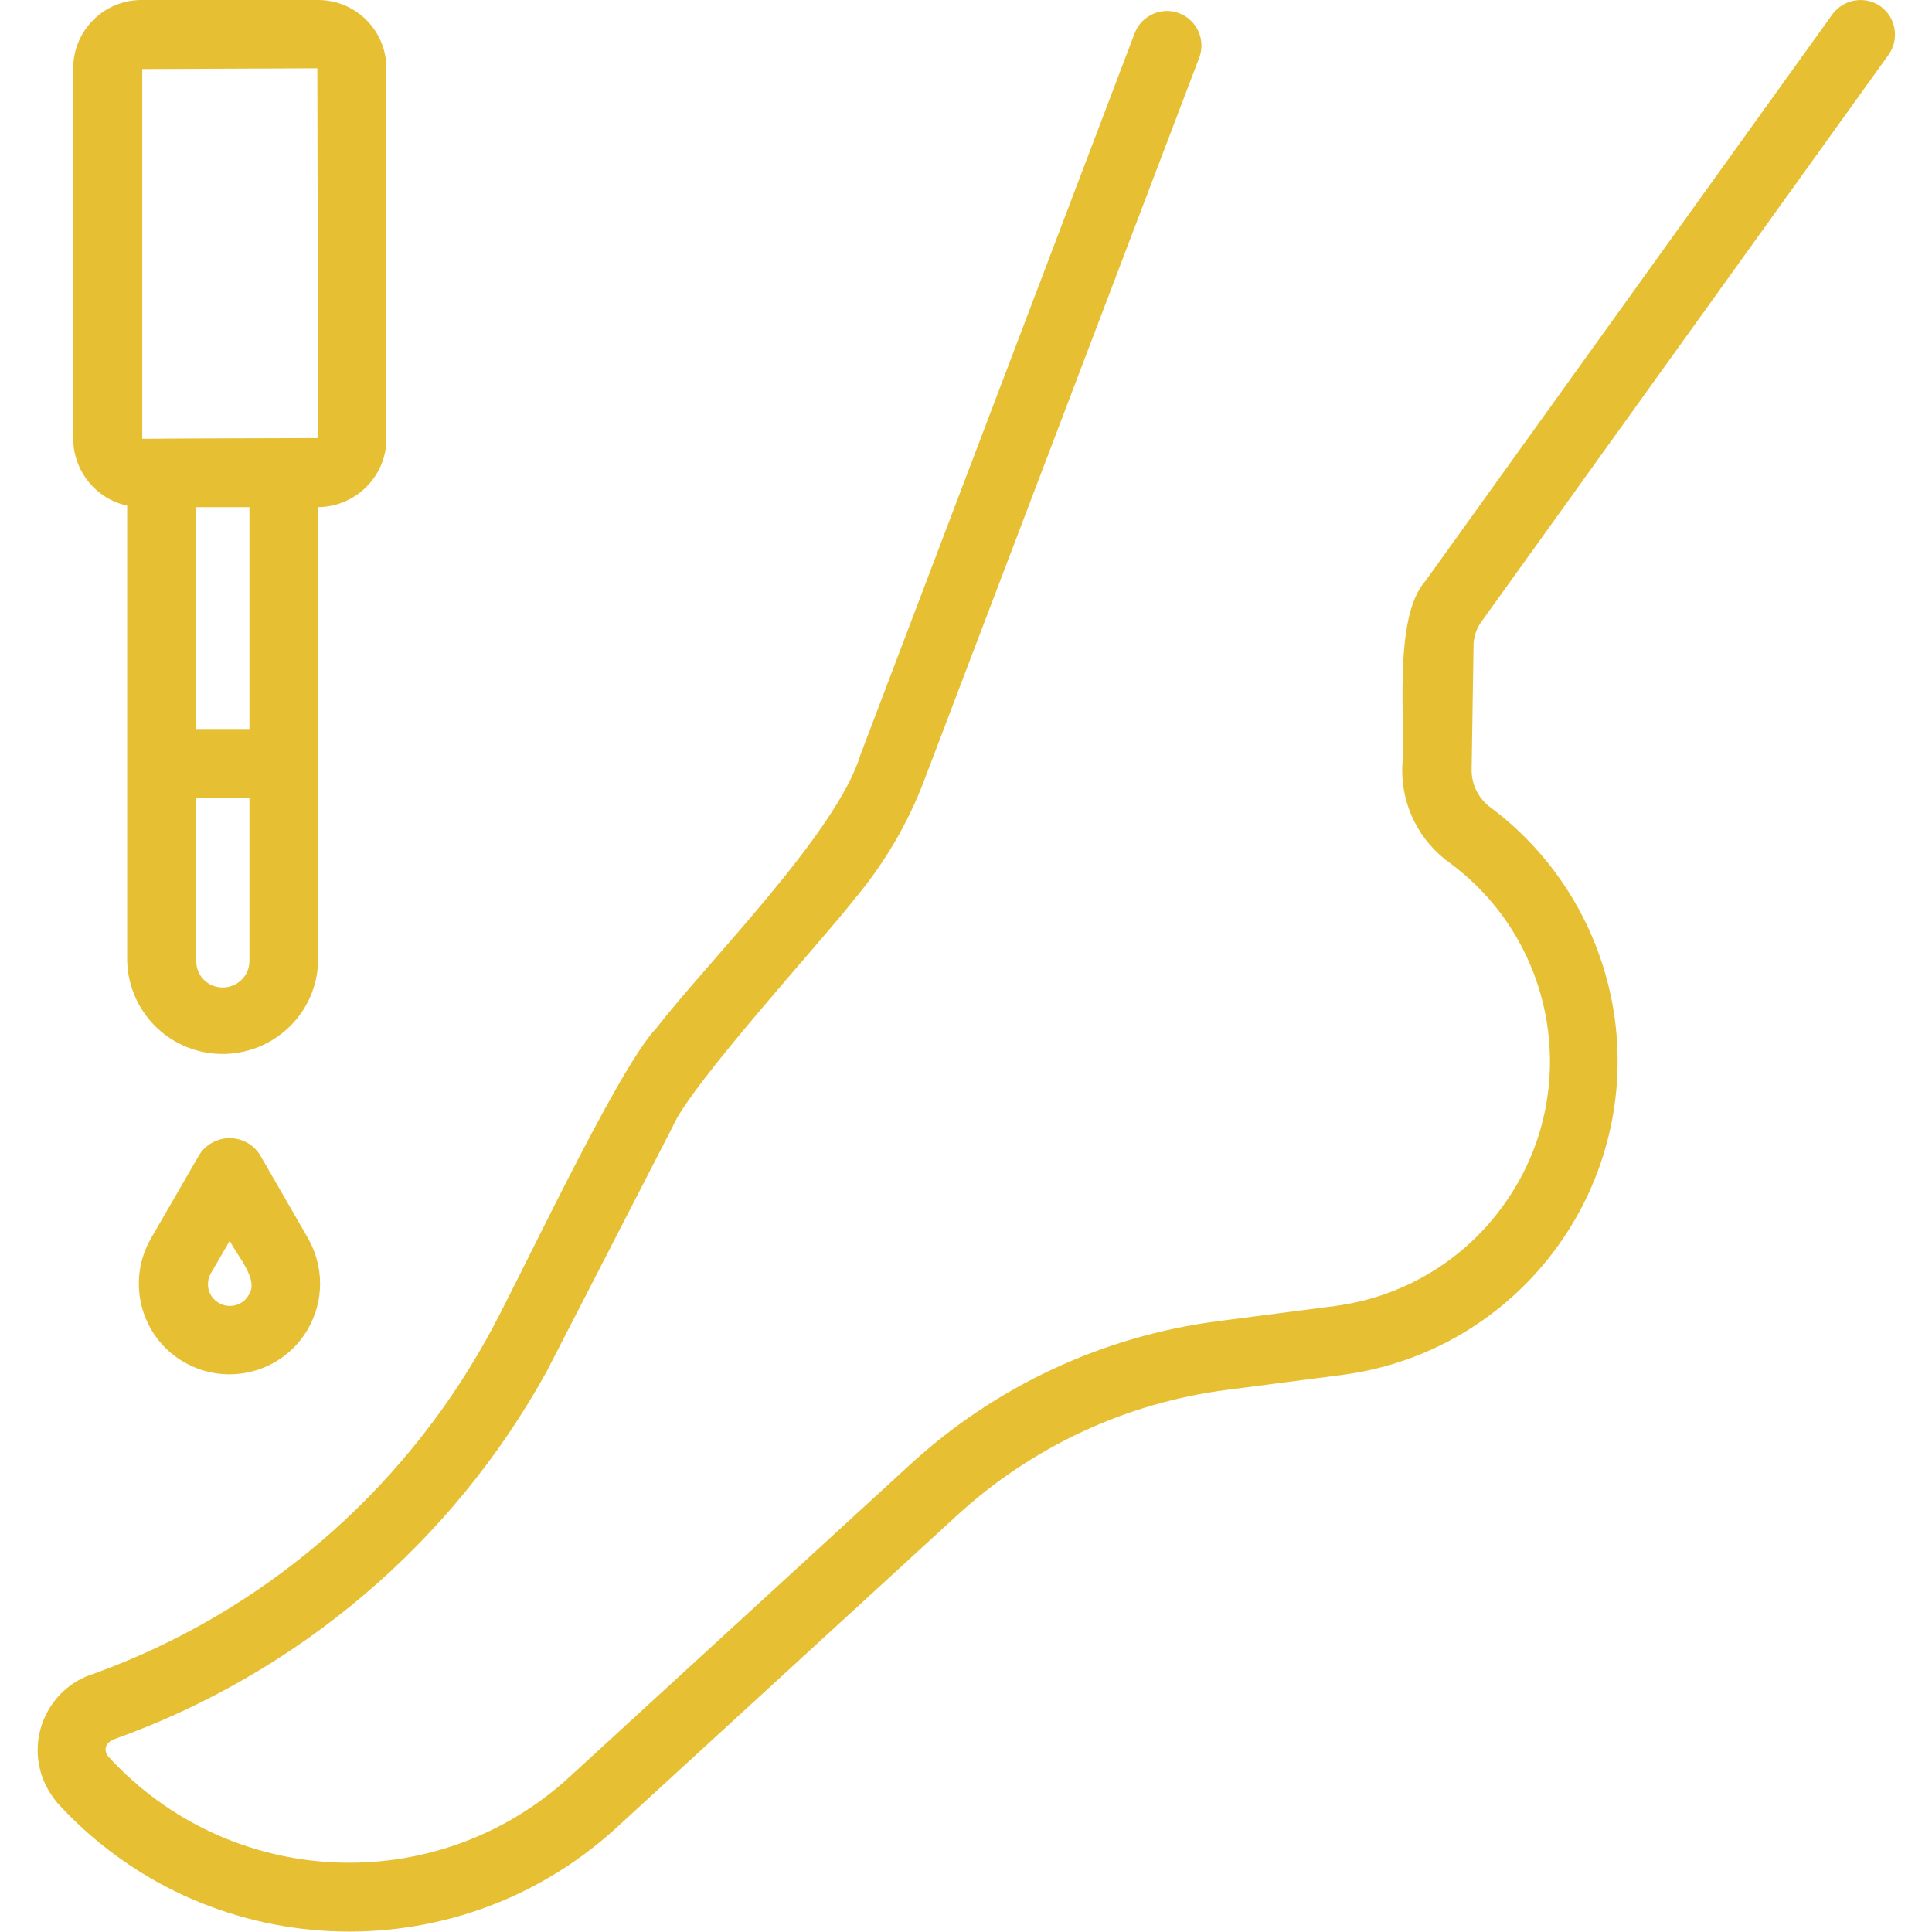
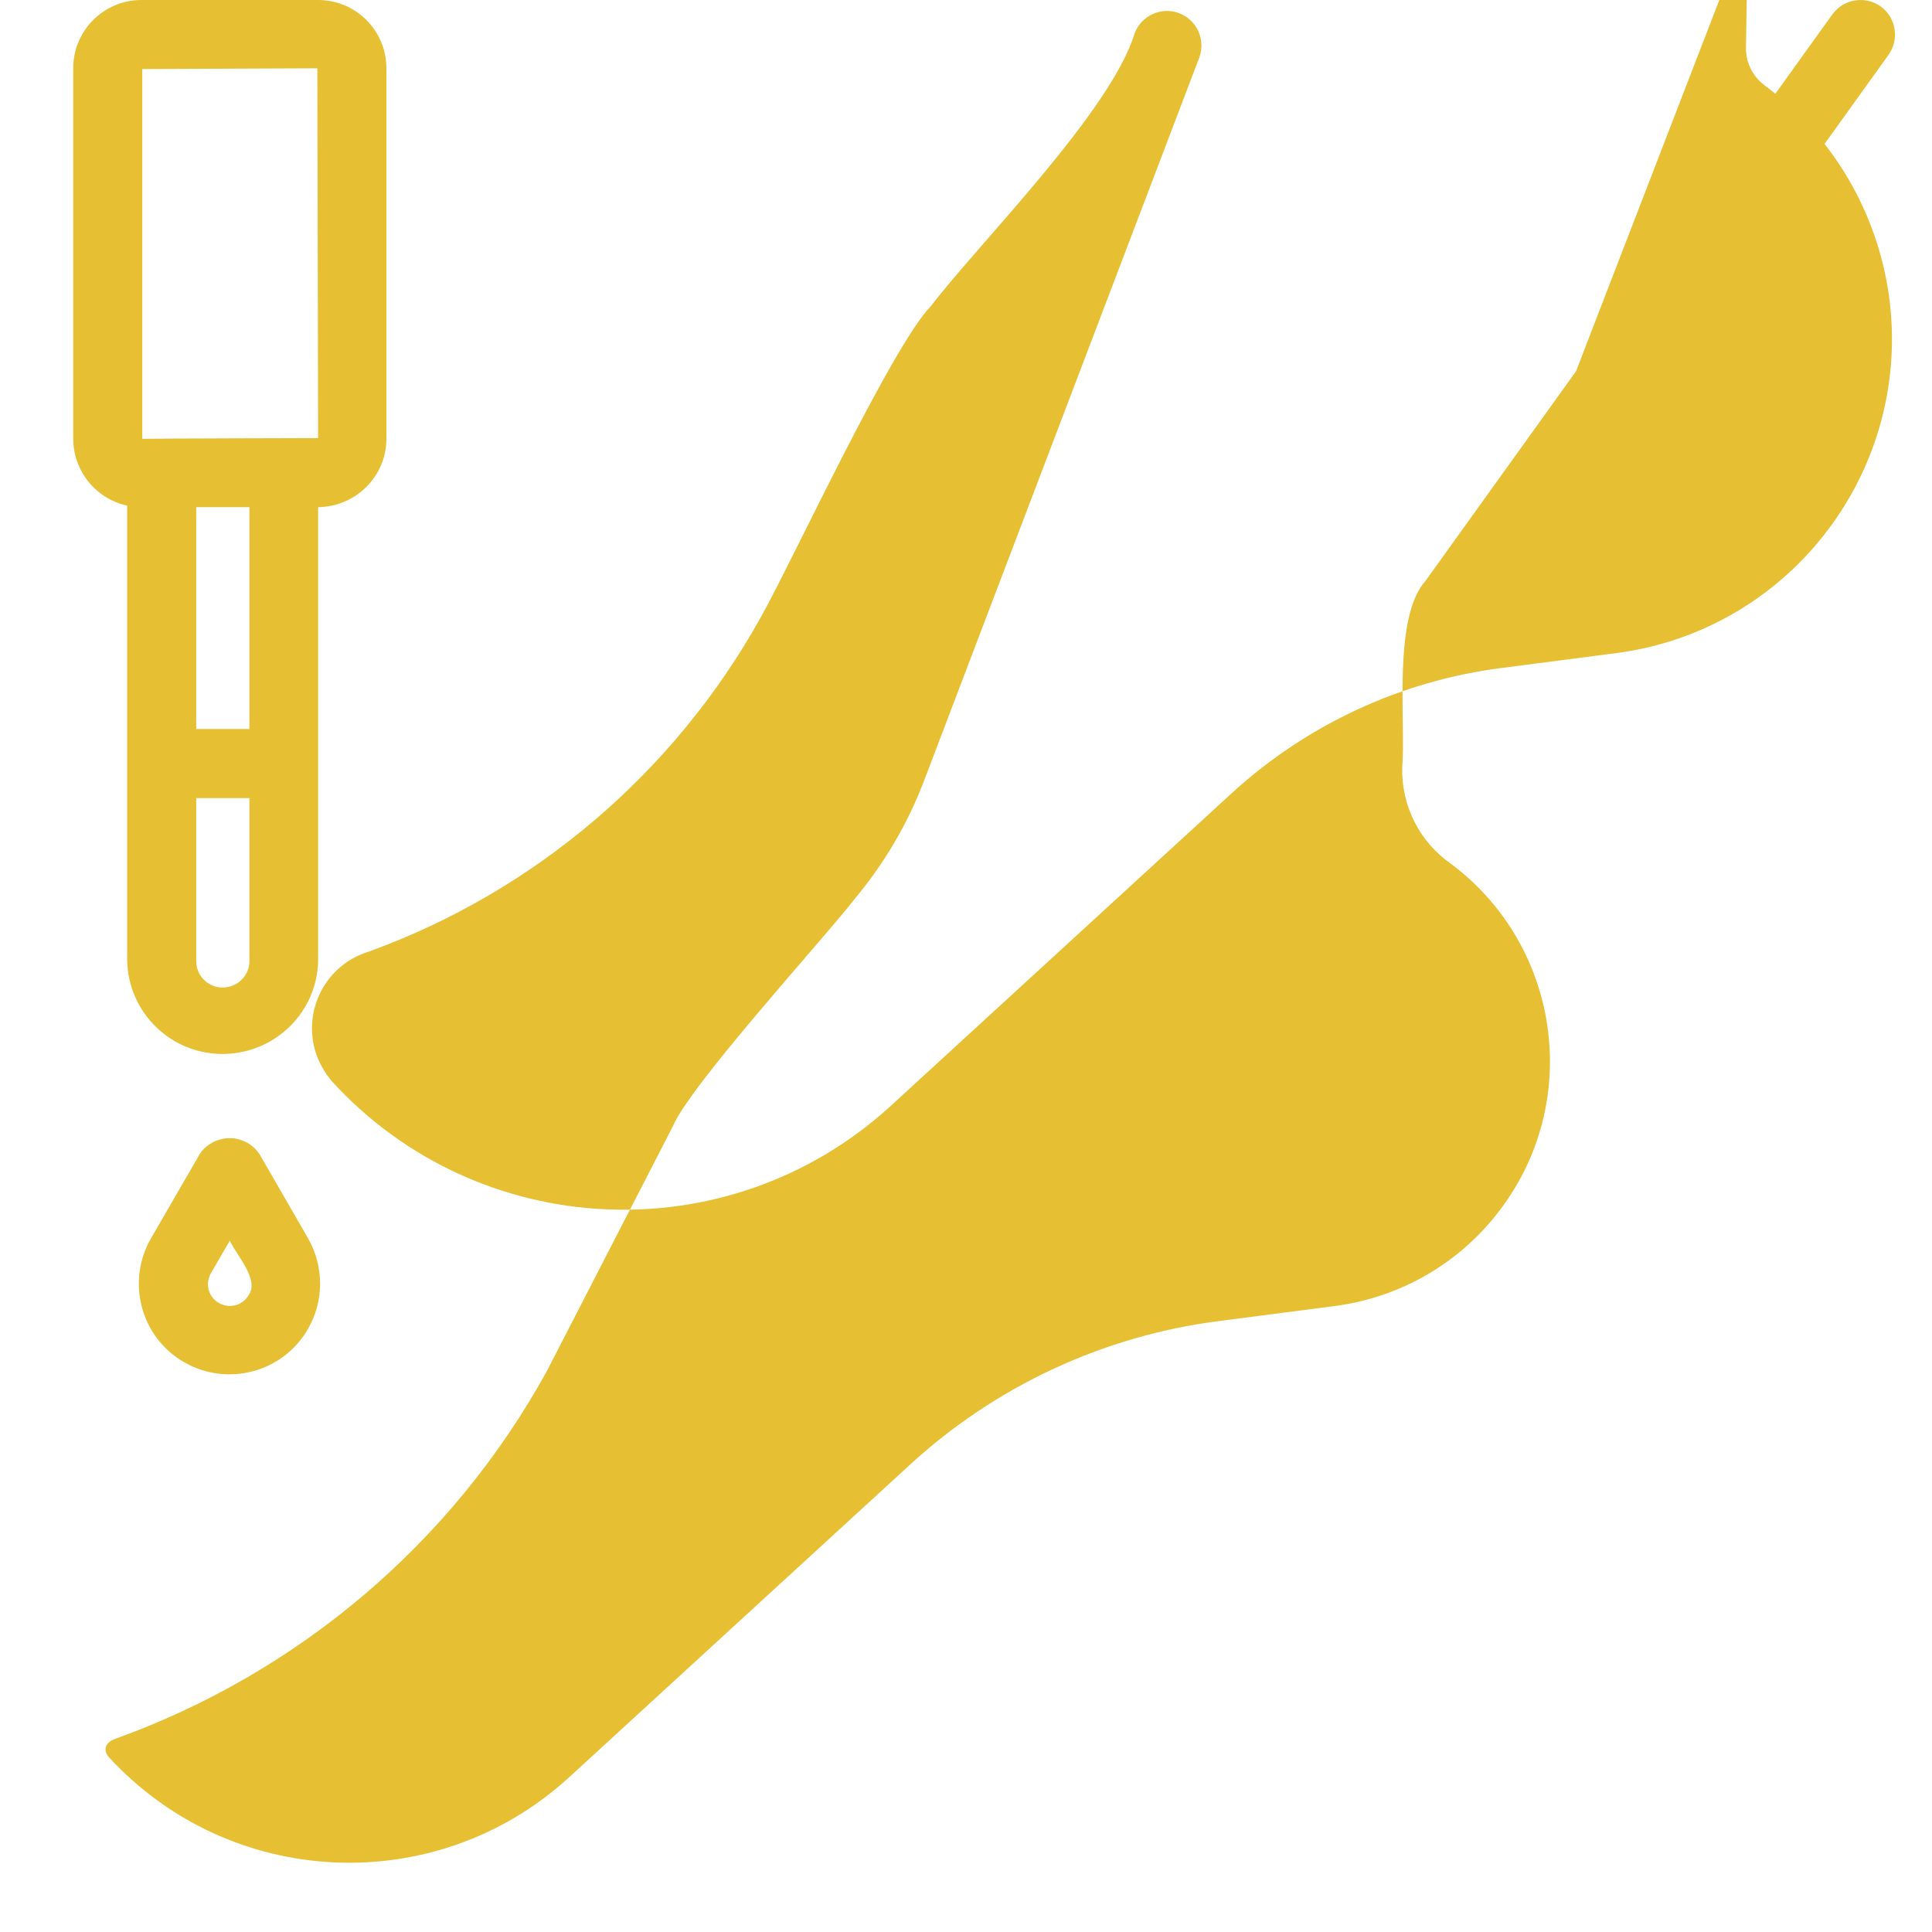
<svg xmlns="http://www.w3.org/2000/svg" version="1.1" id="Layer_1" x="0px" y="0px" viewBox="0 0 512 512" style="enable-background:new 0 0 512 512;" xml:space="preserve">
  <style type="text/css">
	.st0{fill:#E6BF33;}
</style>
-   <path class="st0" d="M392.7,164.6L500.5,14.5c2.9-4.1,2-9.8-2.1-12.8c-4.1-2.9-9.8-2-12.8,2.1L377.8,153.9  c-8.8,9.8-5.2,37.5-6.2,49.6c-0.2,10.1,4.6,19.6,12.9,25.4c28.9,21.6,34.9,62.6,13.2,91.5c-10.6,14.2-26.4,23.4-43.9,25.7l-30.8,4  c-30.6,3.9-59.3,17.3-82,38.2l-90.4,82.9c-35.2,32-89.7,29.5-121.9-5.7c-1.3-1.7-0.9-3.6,1.6-4.6c48.8-17.5,89.6-52.1,114.6-97.5  l33.4-64.9c4.7-11.1,40-49.7,47.8-59.8c8.1-9.6,14.5-20.4,18.9-32.1l72.8-191.3c1.8-4.7-0.6-10-5.3-11.8c-4.7-1.8-10,0.6-11.8,5.3  L228,200.1c-6.2,20.6-41,55.4-54,72.3c-10.6,11-37.3,68.8-45.2,82.7c-22.9,41-59.7,72.4-103.8,88.4c-11.2,3.4-17.5,15.3-14.1,26.5  c0.9,2.9,2.4,5.5,4.3,7.8c38.9,42.6,105,45.7,147.8,6.9l90.4-82.9c20-18.4,45.1-30.1,72-33.5l30.8-4c45.9-6.3,78-48.7,71.7-94.6  c-3.1-22.1-14.8-42.1-32.6-55.5c-3.4-2.4-5.4-6.2-5.3-10.4l0.5-32.1C390.4,169.1,391.2,166.6,392.7,164.6L392.7,164.6z M33.7,134  v120.7c0.4,14,12,25,26,24.6c13.5-0.4,24.3-11.2,24.6-24.6V134.4c10-0.1,18.1-8.2,18.1-18.1V18.1c0-10-8.1-18.1-18.1-18.1H37.5  c-10,0-18.1,8.1-18.1,18.1v98.1C19.4,124.8,25.4,132.2,33.7,134z M66.1,134.4v58.8H52v-58.8H66.1z M59,261.7c-3.9,0-7-3.1-7-7v-43.2  h14.1v43.2C66.1,258.6,62.9,261.7,59,261.7L59,261.7z M37.7,18.3l46.4-0.2l0.2,98c0,0-42.3,0.1-46.6,0.2L37.7,18.3z M68.8,305.9  c-2.9-4.4-8.8-5.6-13.2-2.7c-1.1,0.7-2,1.6-2.7,2.7l-12.9,22.3c-6.6,11.5-2.7,26.2,8.8,32.8c11.5,6.6,26.2,2.7,32.8-8.8  c4.3-7.4,4.3-16.6,0-24.1L68.8,305.9z M65.9,343.2c-1.6,2.8-5.1,3.7-7.9,2.1c-2.8-1.6-3.7-5.1-2.1-7.9l5-8.6  C62.7,332.7,68.8,339.1,65.9,343.2z" />
+   <path class="st0" d="M392.7,164.6L500.5,14.5c2.9-4.1,2-9.8-2.1-12.8c-4.1-2.9-9.8-2-12.8,2.1L377.8,153.9  c-8.8,9.8-5.2,37.5-6.2,49.6c-0.2,10.1,4.6,19.6,12.9,25.4c28.9,21.6,34.9,62.6,13.2,91.5c-10.6,14.2-26.4,23.4-43.9,25.7l-30.8,4  c-30.6,3.9-59.3,17.3-82,38.2l-90.4,82.9c-35.2,32-89.7,29.5-121.9-5.7c-1.3-1.7-0.9-3.6,1.6-4.6c48.8-17.5,89.6-52.1,114.6-97.5  l33.4-64.9c4.7-11.1,40-49.7,47.8-59.8c8.1-9.6,14.5-20.4,18.9-32.1l72.8-191.3c1.8-4.7-0.6-10-5.3-11.8c-4.7-1.8-10,0.6-11.8,5.3  c-6.2,20.6-41,55.4-54,72.3c-10.6,11-37.3,68.8-45.2,82.7c-22.9,41-59.7,72.4-103.8,88.4c-11.2,3.4-17.5,15.3-14.1,26.5  c0.9,2.9,2.4,5.5,4.3,7.8c38.9,42.6,105,45.7,147.8,6.9l90.4-82.9c20-18.4,45.1-30.1,72-33.5l30.8-4c45.9-6.3,78-48.7,71.7-94.6  c-3.1-22.1-14.8-42.1-32.6-55.5c-3.4-2.4-5.4-6.2-5.3-10.4l0.5-32.1C390.4,169.1,391.2,166.6,392.7,164.6L392.7,164.6z M33.7,134  v120.7c0.4,14,12,25,26,24.6c13.5-0.4,24.3-11.2,24.6-24.6V134.4c10-0.1,18.1-8.2,18.1-18.1V18.1c0-10-8.1-18.1-18.1-18.1H37.5  c-10,0-18.1,8.1-18.1,18.1v98.1C19.4,124.8,25.4,132.2,33.7,134z M66.1,134.4v58.8H52v-58.8H66.1z M59,261.7c-3.9,0-7-3.1-7-7v-43.2  h14.1v43.2C66.1,258.6,62.9,261.7,59,261.7L59,261.7z M37.7,18.3l46.4-0.2l0.2,98c0,0-42.3,0.1-46.6,0.2L37.7,18.3z M68.8,305.9  c-2.9-4.4-8.8-5.6-13.2-2.7c-1.1,0.7-2,1.6-2.7,2.7l-12.9,22.3c-6.6,11.5-2.7,26.2,8.8,32.8c11.5,6.6,26.2,2.7,32.8-8.8  c4.3-7.4,4.3-16.6,0-24.1L68.8,305.9z M65.9,343.2c-1.6,2.8-5.1,3.7-7.9,2.1c-2.8-1.6-3.7-5.1-2.1-7.9l5-8.6  C62.7,332.7,68.8,339.1,65.9,343.2z" />
</svg>